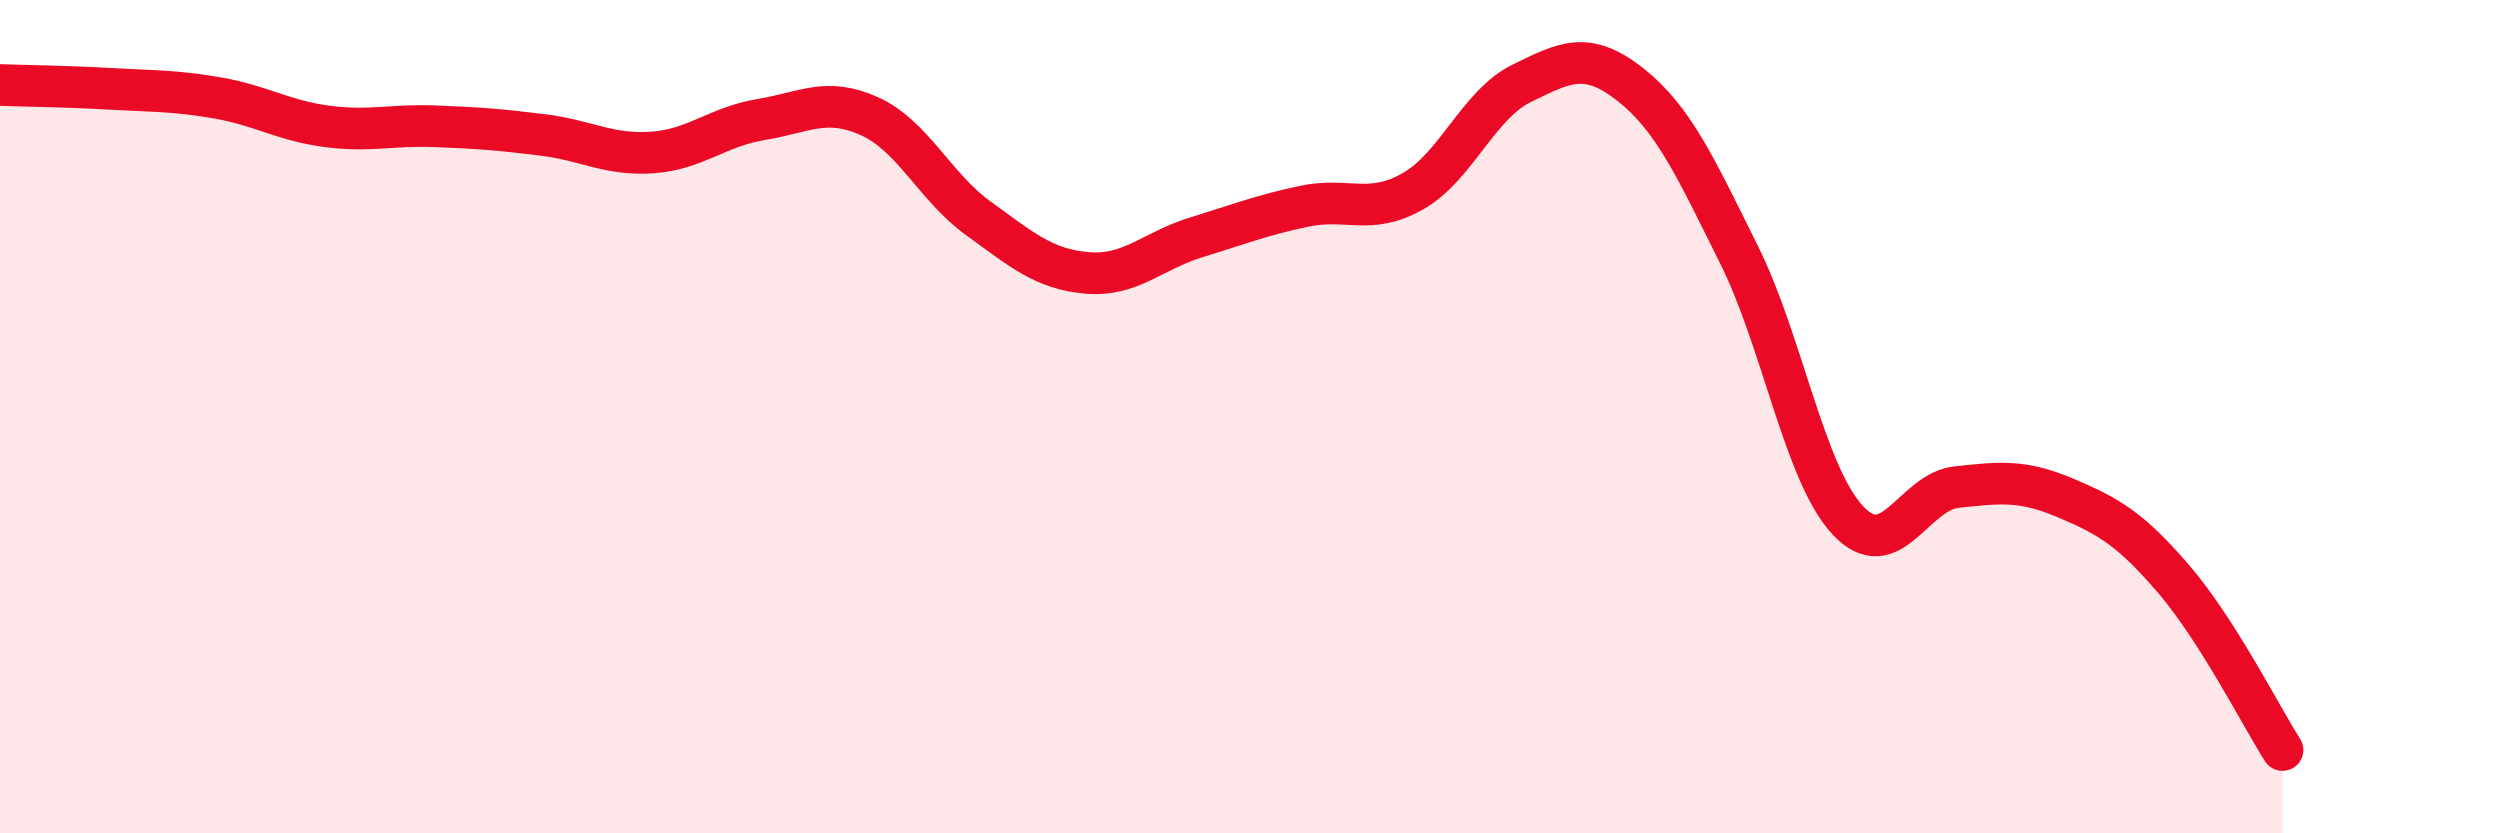
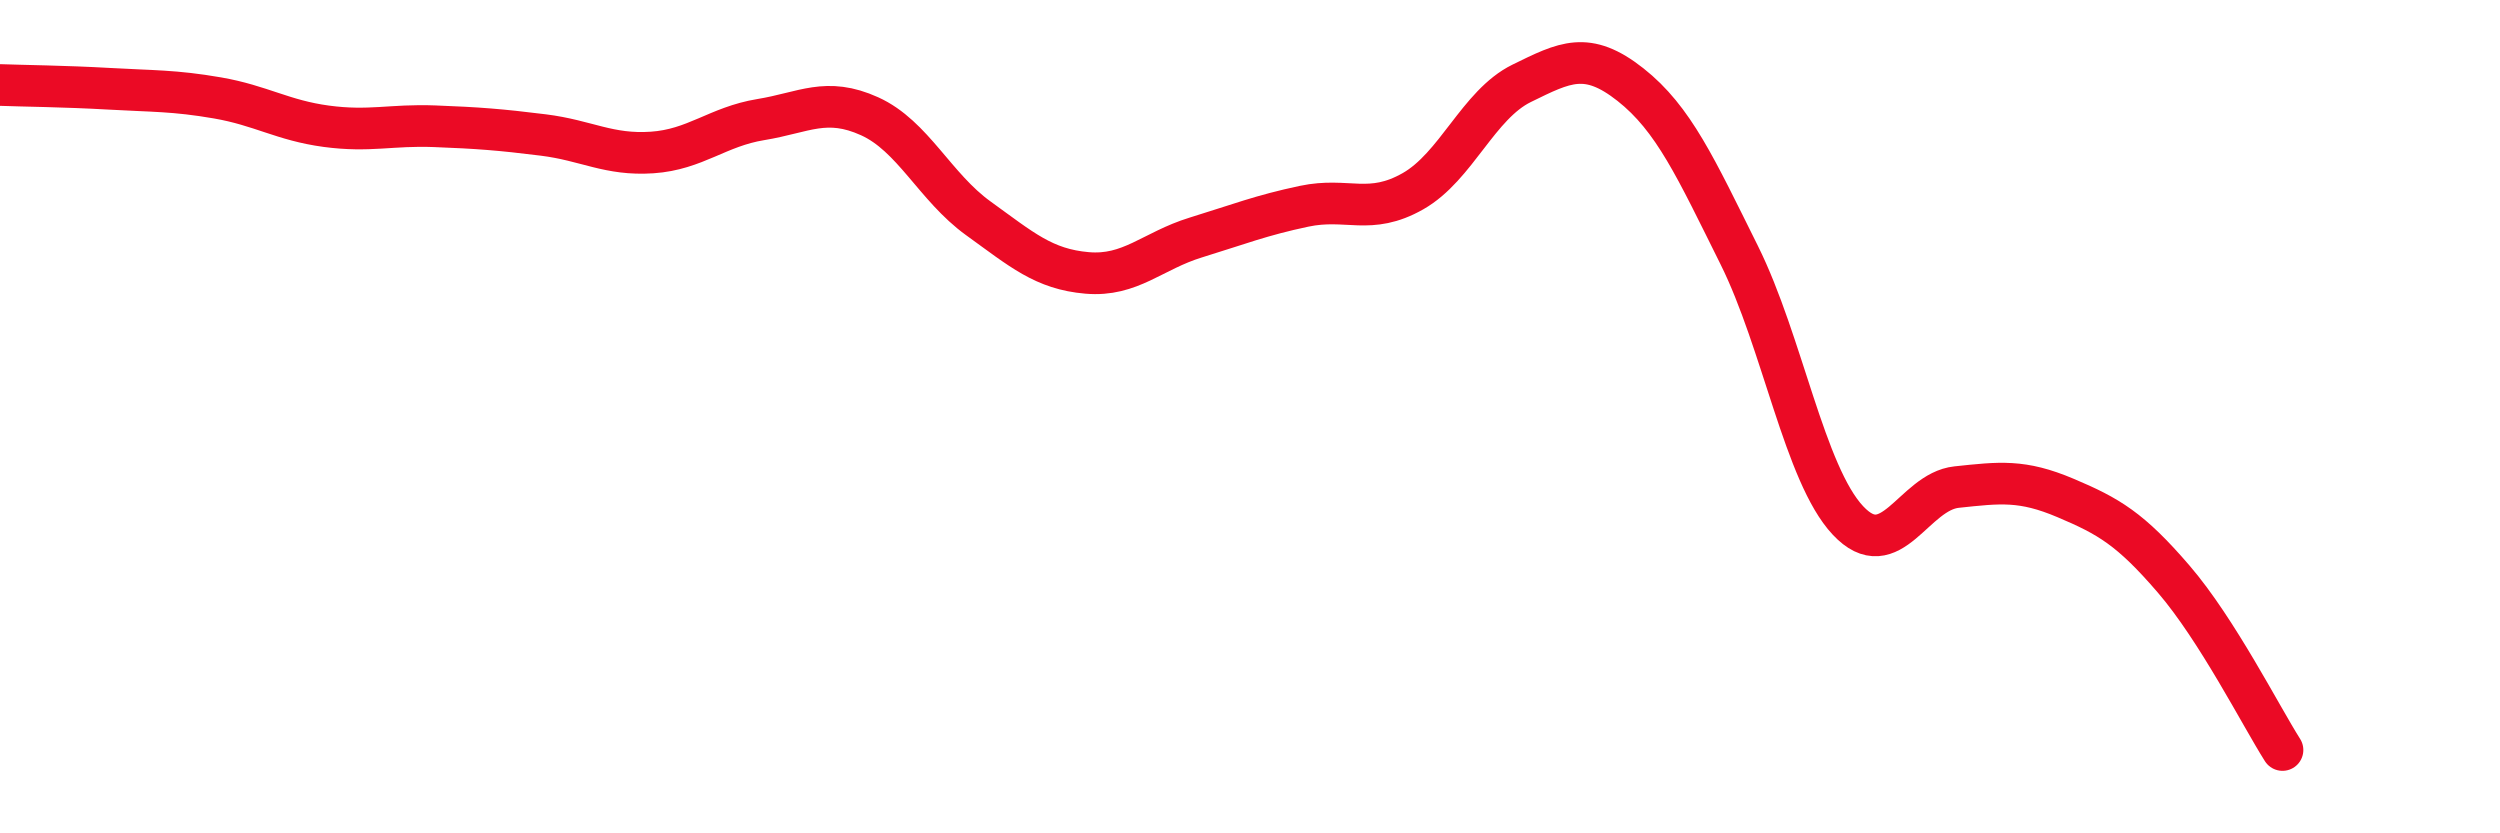
<svg xmlns="http://www.w3.org/2000/svg" width="60" height="20" viewBox="0 0 60 20">
-   <path d="M 0,2.04 C 0.52,2.06 1.57,2.07 2.61,2.13 C 3.65,2.19 4.18,2.17 5.22,2.35 C 6.26,2.53 6.79,2.89 7.83,3.03 C 8.87,3.17 9.39,2.99 10.43,3.03 C 11.47,3.07 12,3.11 13.04,3.24 C 14.08,3.37 14.61,3.73 15.65,3.66 C 16.69,3.59 17.22,3.04 18.26,2.87 C 19.3,2.7 19.83,2.32 20.87,2.79 C 21.91,3.26 22.44,4.49 23.48,5.24 C 24.52,5.99 25.05,6.46 26.09,6.55 C 27.13,6.64 27.66,6.02 28.7,5.7 C 29.74,5.38 30.26,5.17 31.3,4.95 C 32.34,4.73 32.87,5.18 33.91,4.59 C 34.95,4 35.48,2.51 36.52,2 C 37.56,1.49 38.09,1.21 39.13,2.03 C 40.17,2.85 40.7,4.03 41.74,6.12 C 42.78,8.21 43.31,11.38 44.35,12.49 C 45.39,13.6 45.92,11.8 46.96,11.69 C 48,11.58 48.53,11.51 49.57,11.95 C 50.61,12.39 51.13,12.69 52.17,13.9 C 53.21,15.11 54.26,17.18 54.78,18L54.78 20L0 20Z" fill="#EB0A25" opacity="0.1" stroke-linecap="round" stroke-linejoin="round" />
  <path d="M 0,2.04 C 0.52,2.06 1.57,2.07 2.61,2.13 C 3.65,2.19 4.18,2.17 5.22,2.35 C 6.26,2.53 6.79,2.89 7.83,3.03 C 8.87,3.17 9.39,2.99 10.43,3.03 C 11.47,3.07 12,3.11 13.04,3.24 C 14.08,3.37 14.61,3.73 15.65,3.66 C 16.69,3.59 17.22,3.04 18.26,2.87 C 19.3,2.7 19.83,2.32 20.87,2.79 C 21.91,3.26 22.44,4.49 23.48,5.24 C 24.52,5.99 25.05,6.46 26.09,6.55 C 27.13,6.64 27.66,6.02 28.7,5.7 C 29.74,5.38 30.26,5.17 31.3,4.95 C 32.34,4.73 32.87,5.18 33.91,4.59 C 34.95,4 35.48,2.51 36.52,2 C 37.56,1.49 38.09,1.21 39.13,2.03 C 40.17,2.85 40.7,4.03 41.74,6.12 C 42.78,8.21 43.31,11.38 44.35,12.49 C 45.39,13.6 45.92,11.8 46.96,11.69 C 48,11.58 48.53,11.51 49.57,11.95 C 50.61,12.39 51.13,12.69 52.17,13.9 C 53.21,15.11 54.26,17.18 54.78,18" stroke="#EB0A25" stroke-width="1" fill="none" stroke-linecap="round" stroke-linejoin="round" />
</svg>